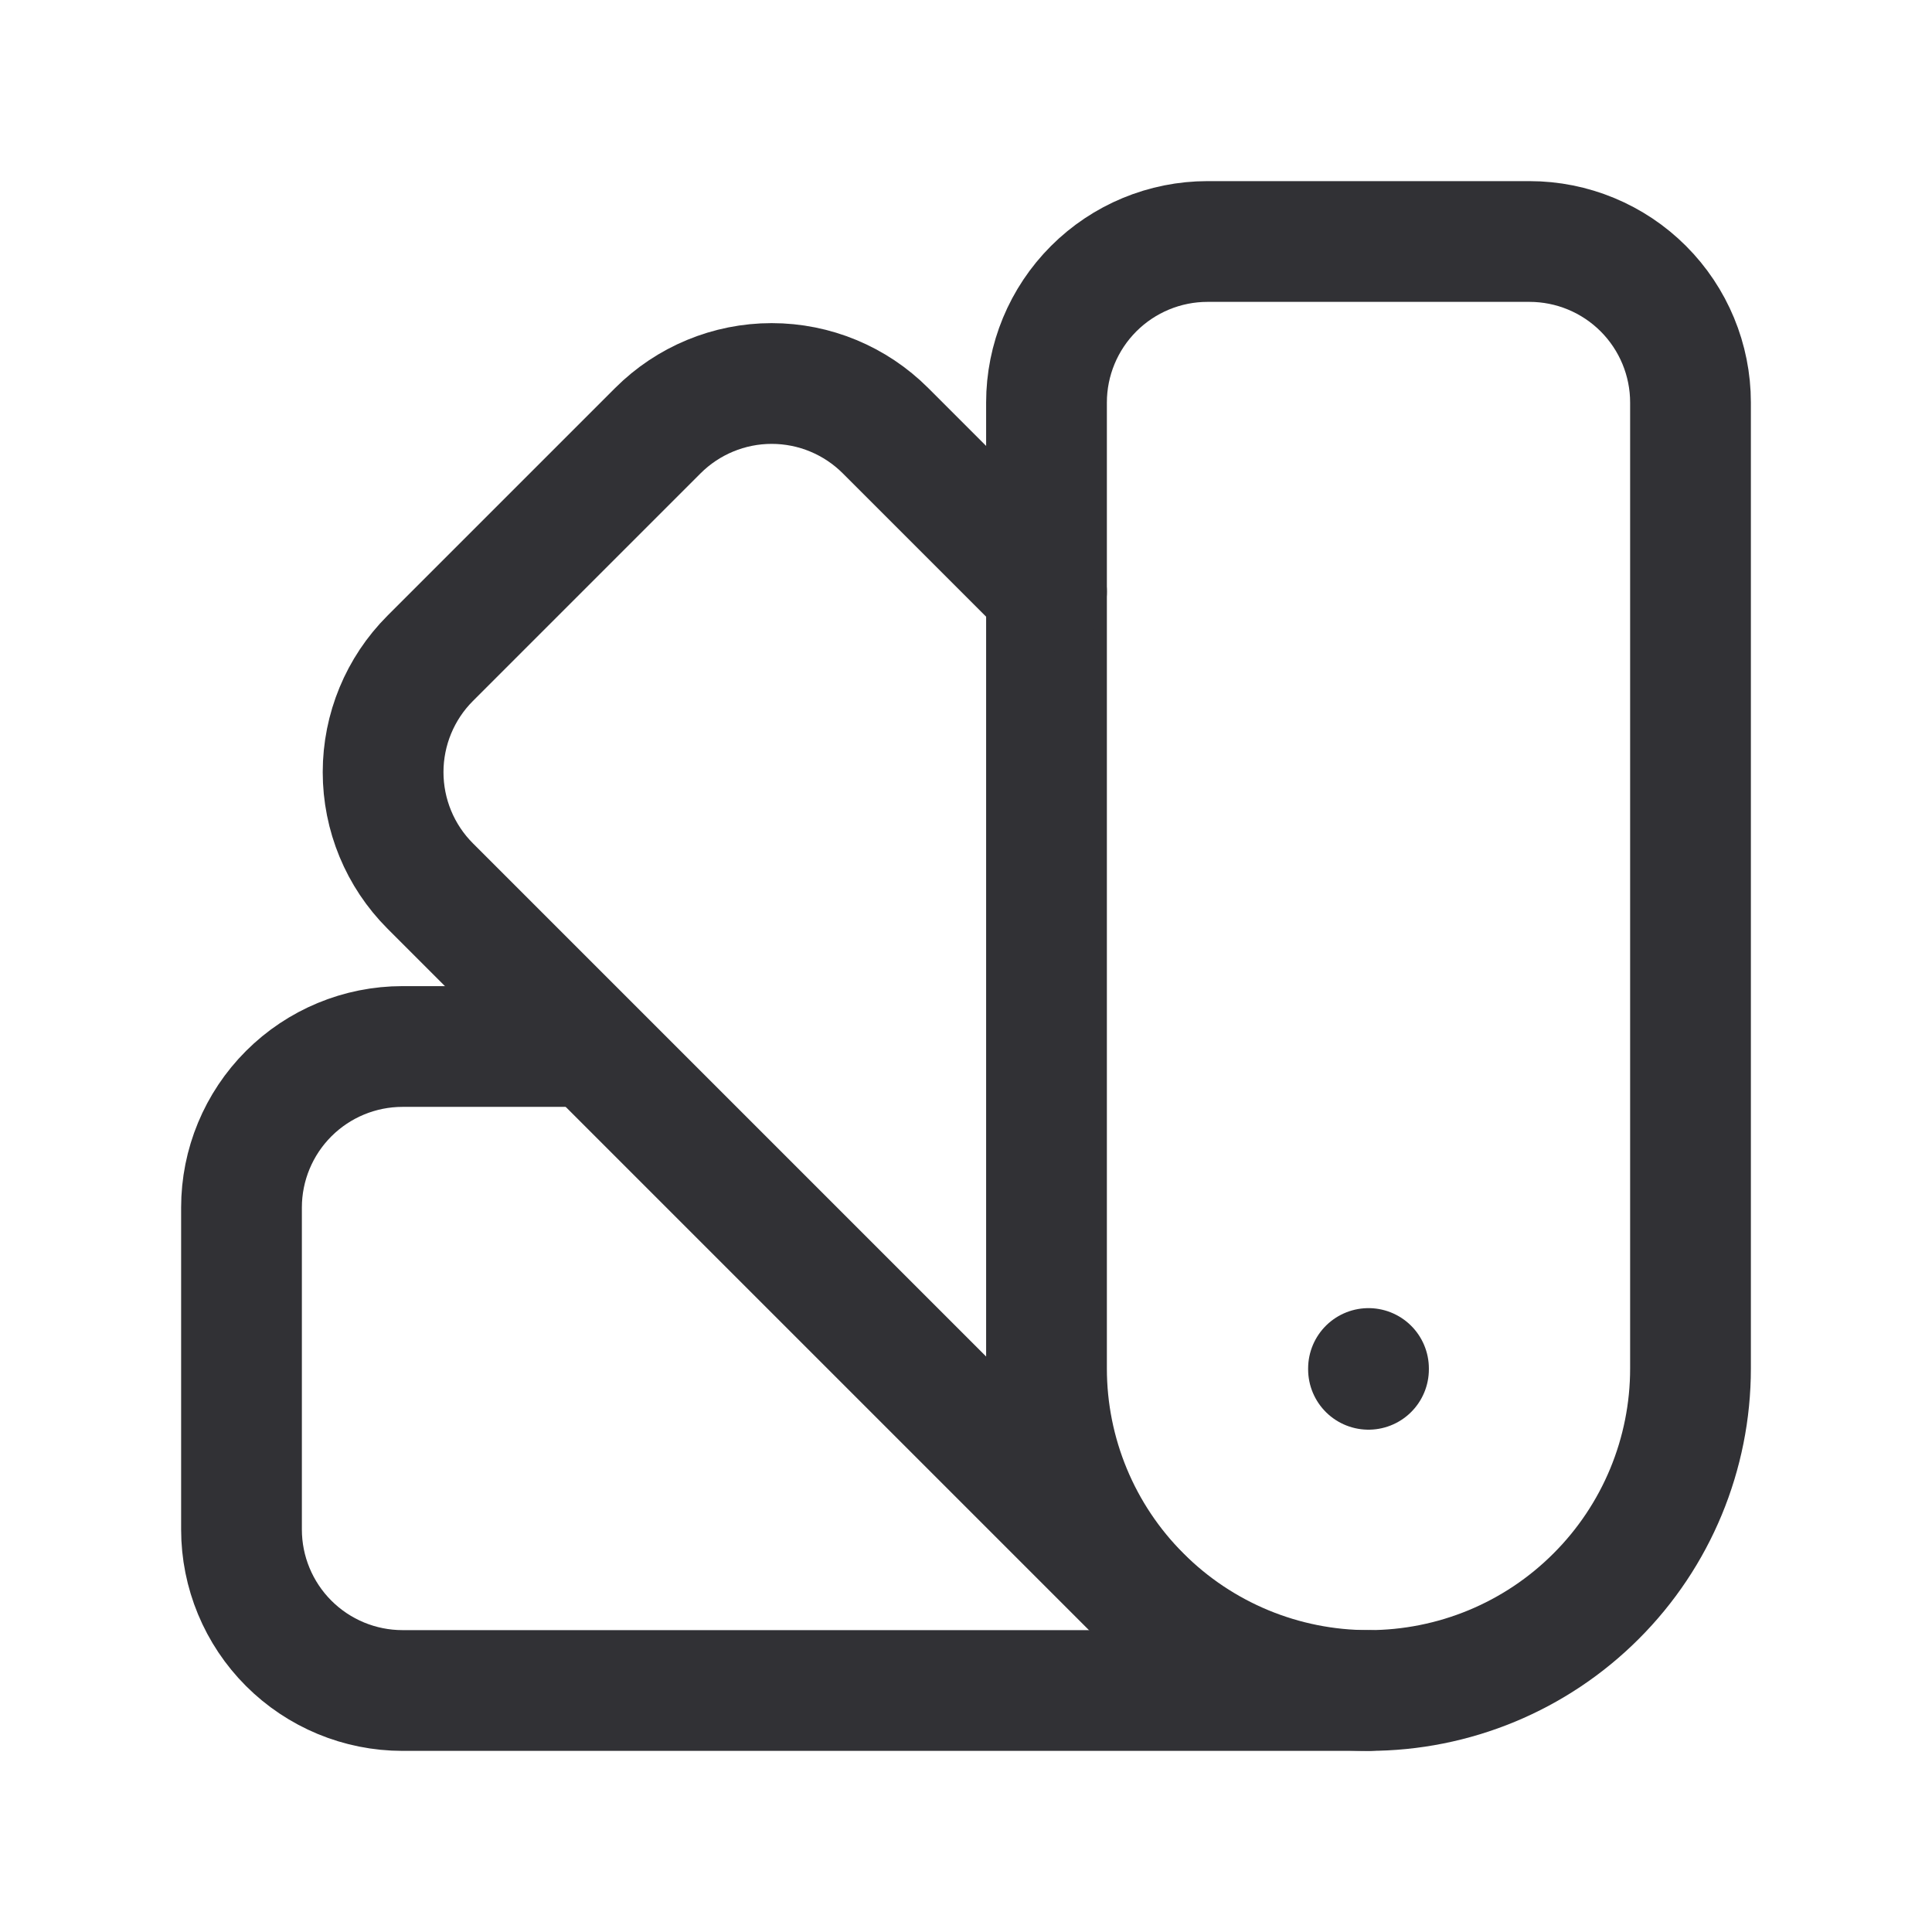
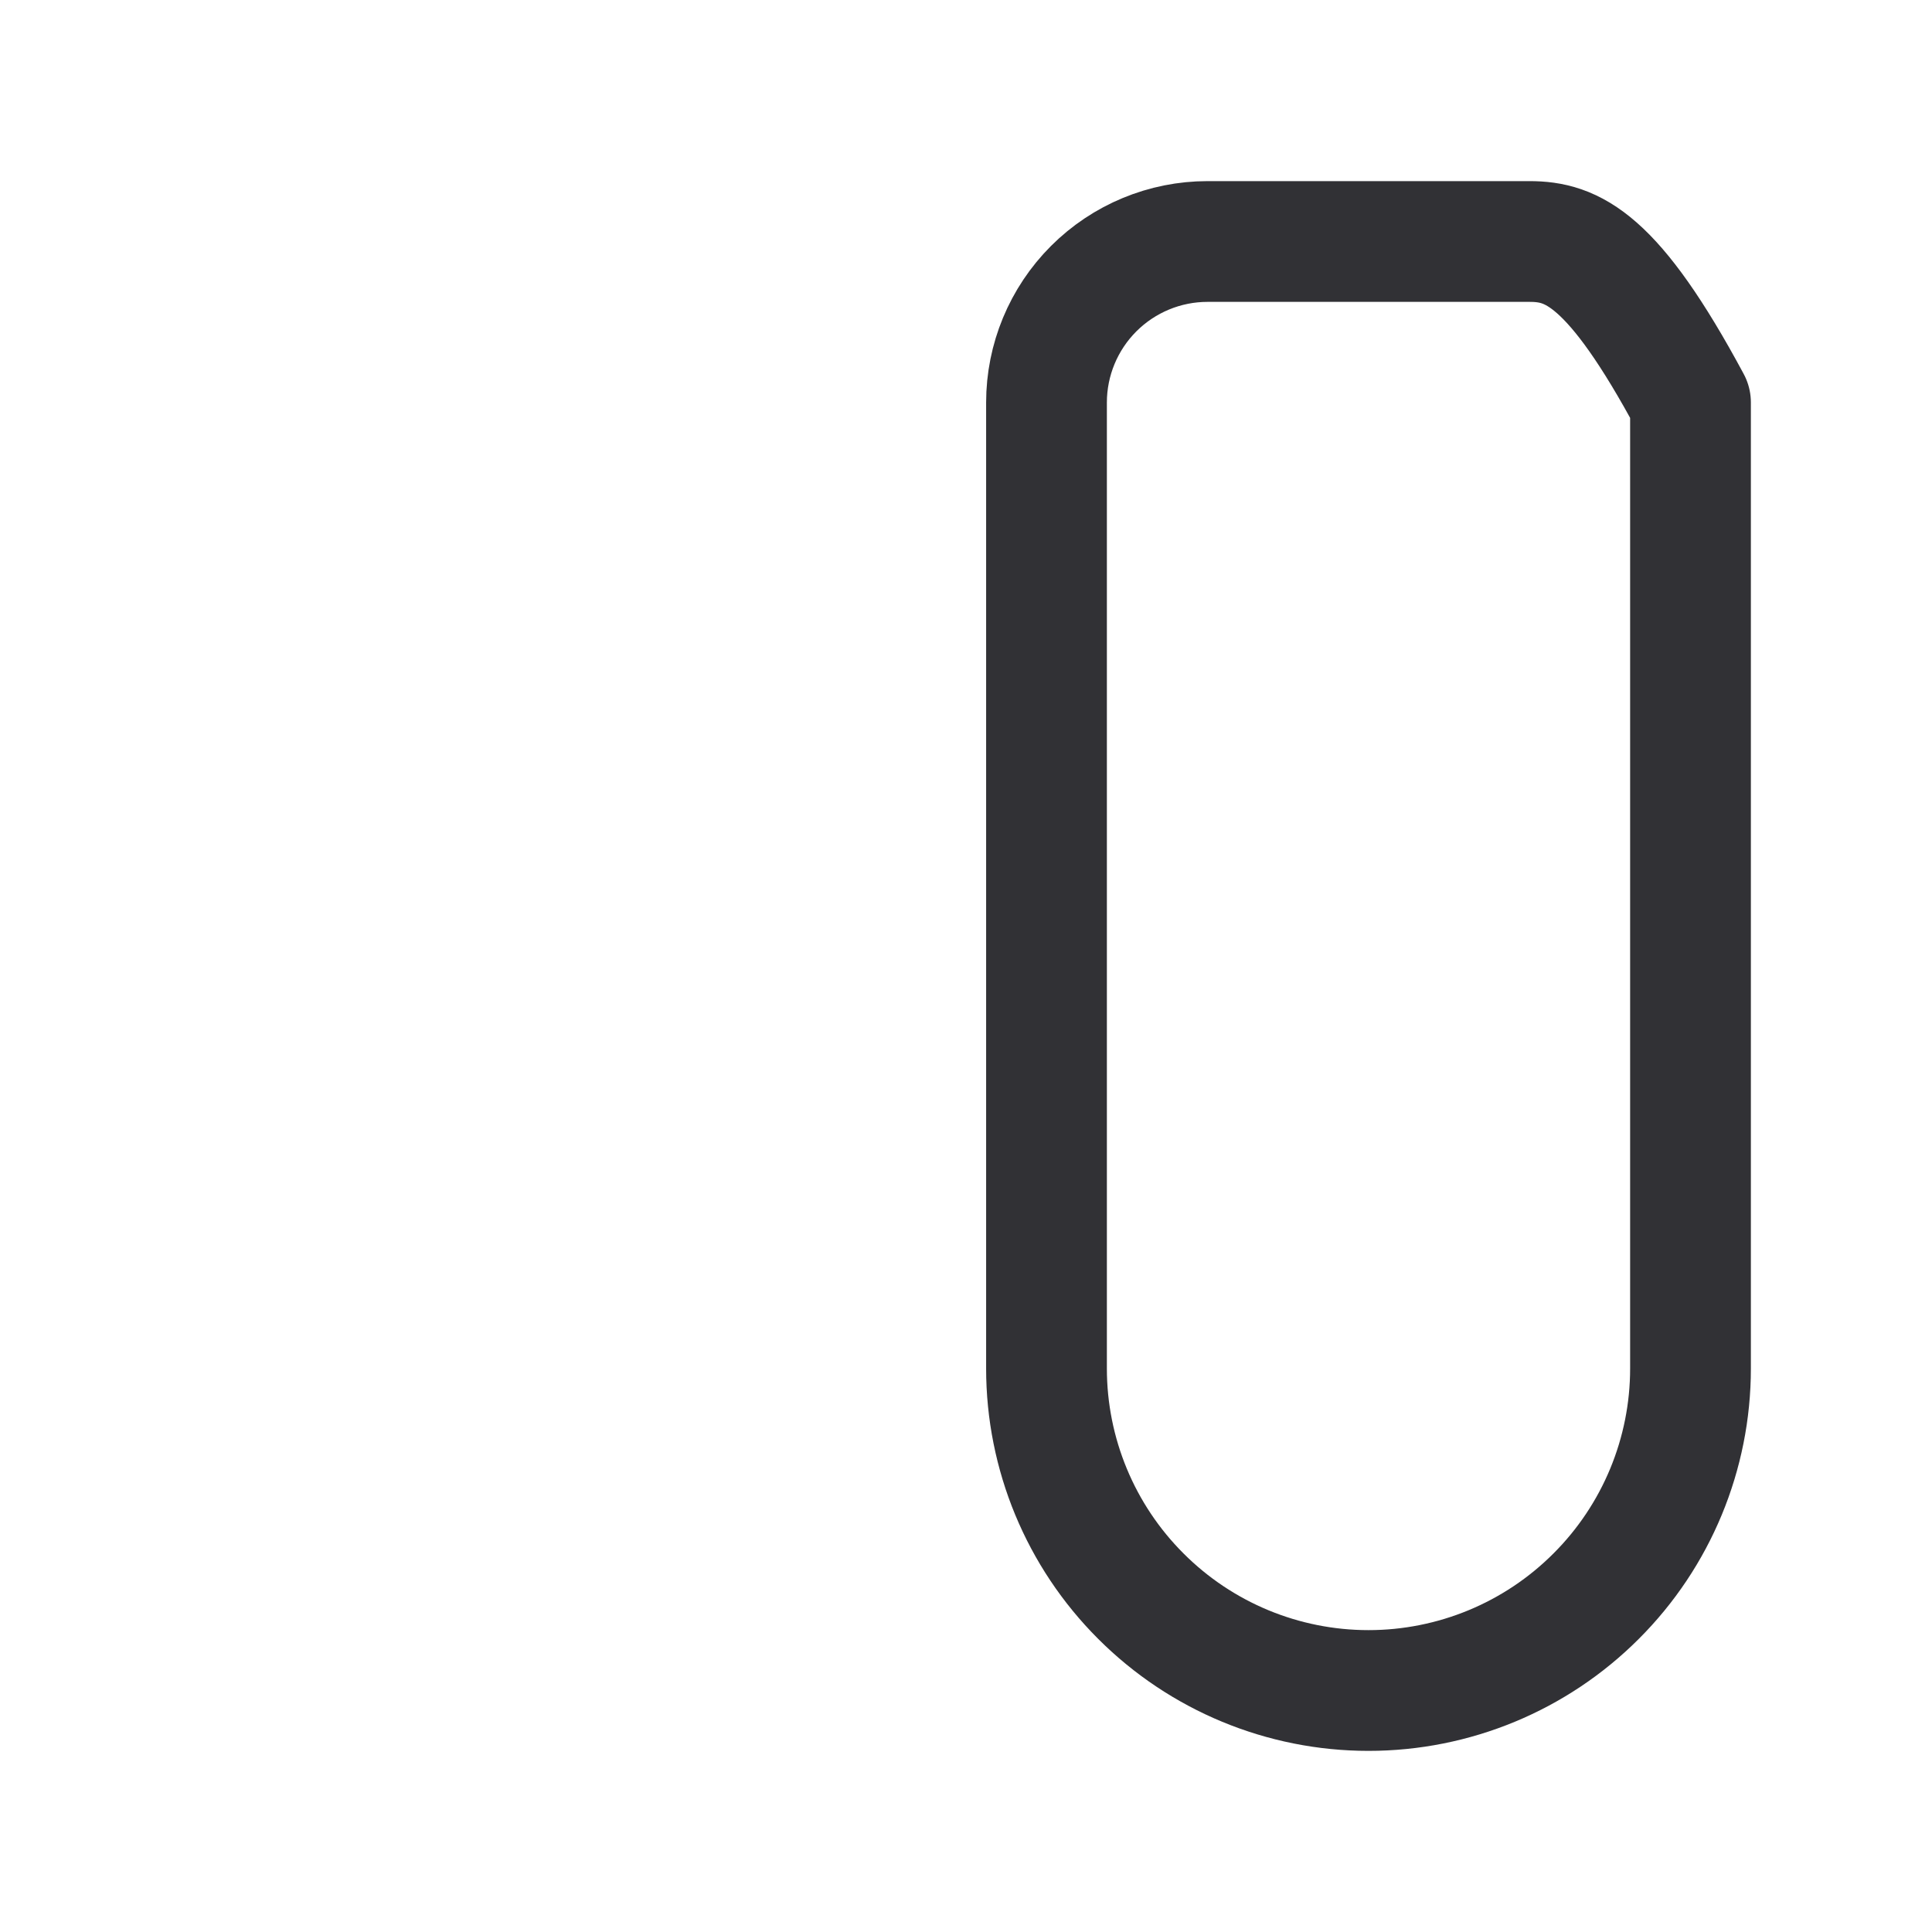
<svg xmlns="http://www.w3.org/2000/svg" width="24" height="24" viewBox="0 0 24 24" fill="none">
  <g clip-path="url(#clip0_104_5600)">
-     <path d="M19 3H15C14.47 3 13.961 3.211 13.586 3.586C13.211 3.961 13 4.47 13 5V17C13 18.061 13.421 19.078 14.172 19.828C14.922 20.579 15.939 21 17 21C18.061 21 19.078 20.579 19.828 19.828C20.579 19.078 21 18.061 21 17V5C21 4.47 20.789 3.961 20.414 3.586C20.039 3.211 19.53 3 19 3Z" stroke="#313135" stroke-width="1.5" stroke-linecap="round" stroke-linejoin="round" />
-     <path d="M13 7.35L11 5.35C10.625 4.975 10.117 4.764 9.586 4.764C9.056 4.764 8.547 4.975 8.172 5.35L5.344 8.178C4.969 8.553 4.759 9.062 4.759 9.592C4.759 10.122 4.969 10.631 5.344 11.006L14.344 20.006" stroke="#313135" stroke-width="1.5" stroke-linecap="round" stroke-linejoin="round" />
-     <path d="M7.3 13H5C4.47 13 3.961 13.211 3.586 13.586C3.211 13.961 3 14.47 3 15V19C3 19.53 3.211 20.039 3.586 20.414C3.961 20.789 4.47 21 5 21H17" stroke="#313135" stroke-width="1.5" stroke-linecap="round" stroke-linejoin="round" />
-     <path d="M17 17V17.01" stroke="#313135" stroke-width="1.5" stroke-linecap="round" stroke-linejoin="round" />
+     <path d="M19 3H15C14.47 3 13.961 3.211 13.586 3.586C13.211 3.961 13 4.47 13 5V17C13 18.061 13.421 19.078 14.172 19.828C14.922 20.579 15.939 21 17 21C18.061 21 19.078 20.579 19.828 19.828C20.579 19.078 21 18.061 21 17V5C20.039 3.211 19.53 3 19 3Z" stroke="#313135" stroke-width="1.5" stroke-linecap="round" stroke-linejoin="round" />
  </g>
  <defs>
    <clipPath id="clip0_104_5600">
      <rect width="24" height="24" fill="white" />
    </clipPath>
  </defs>
</svg>